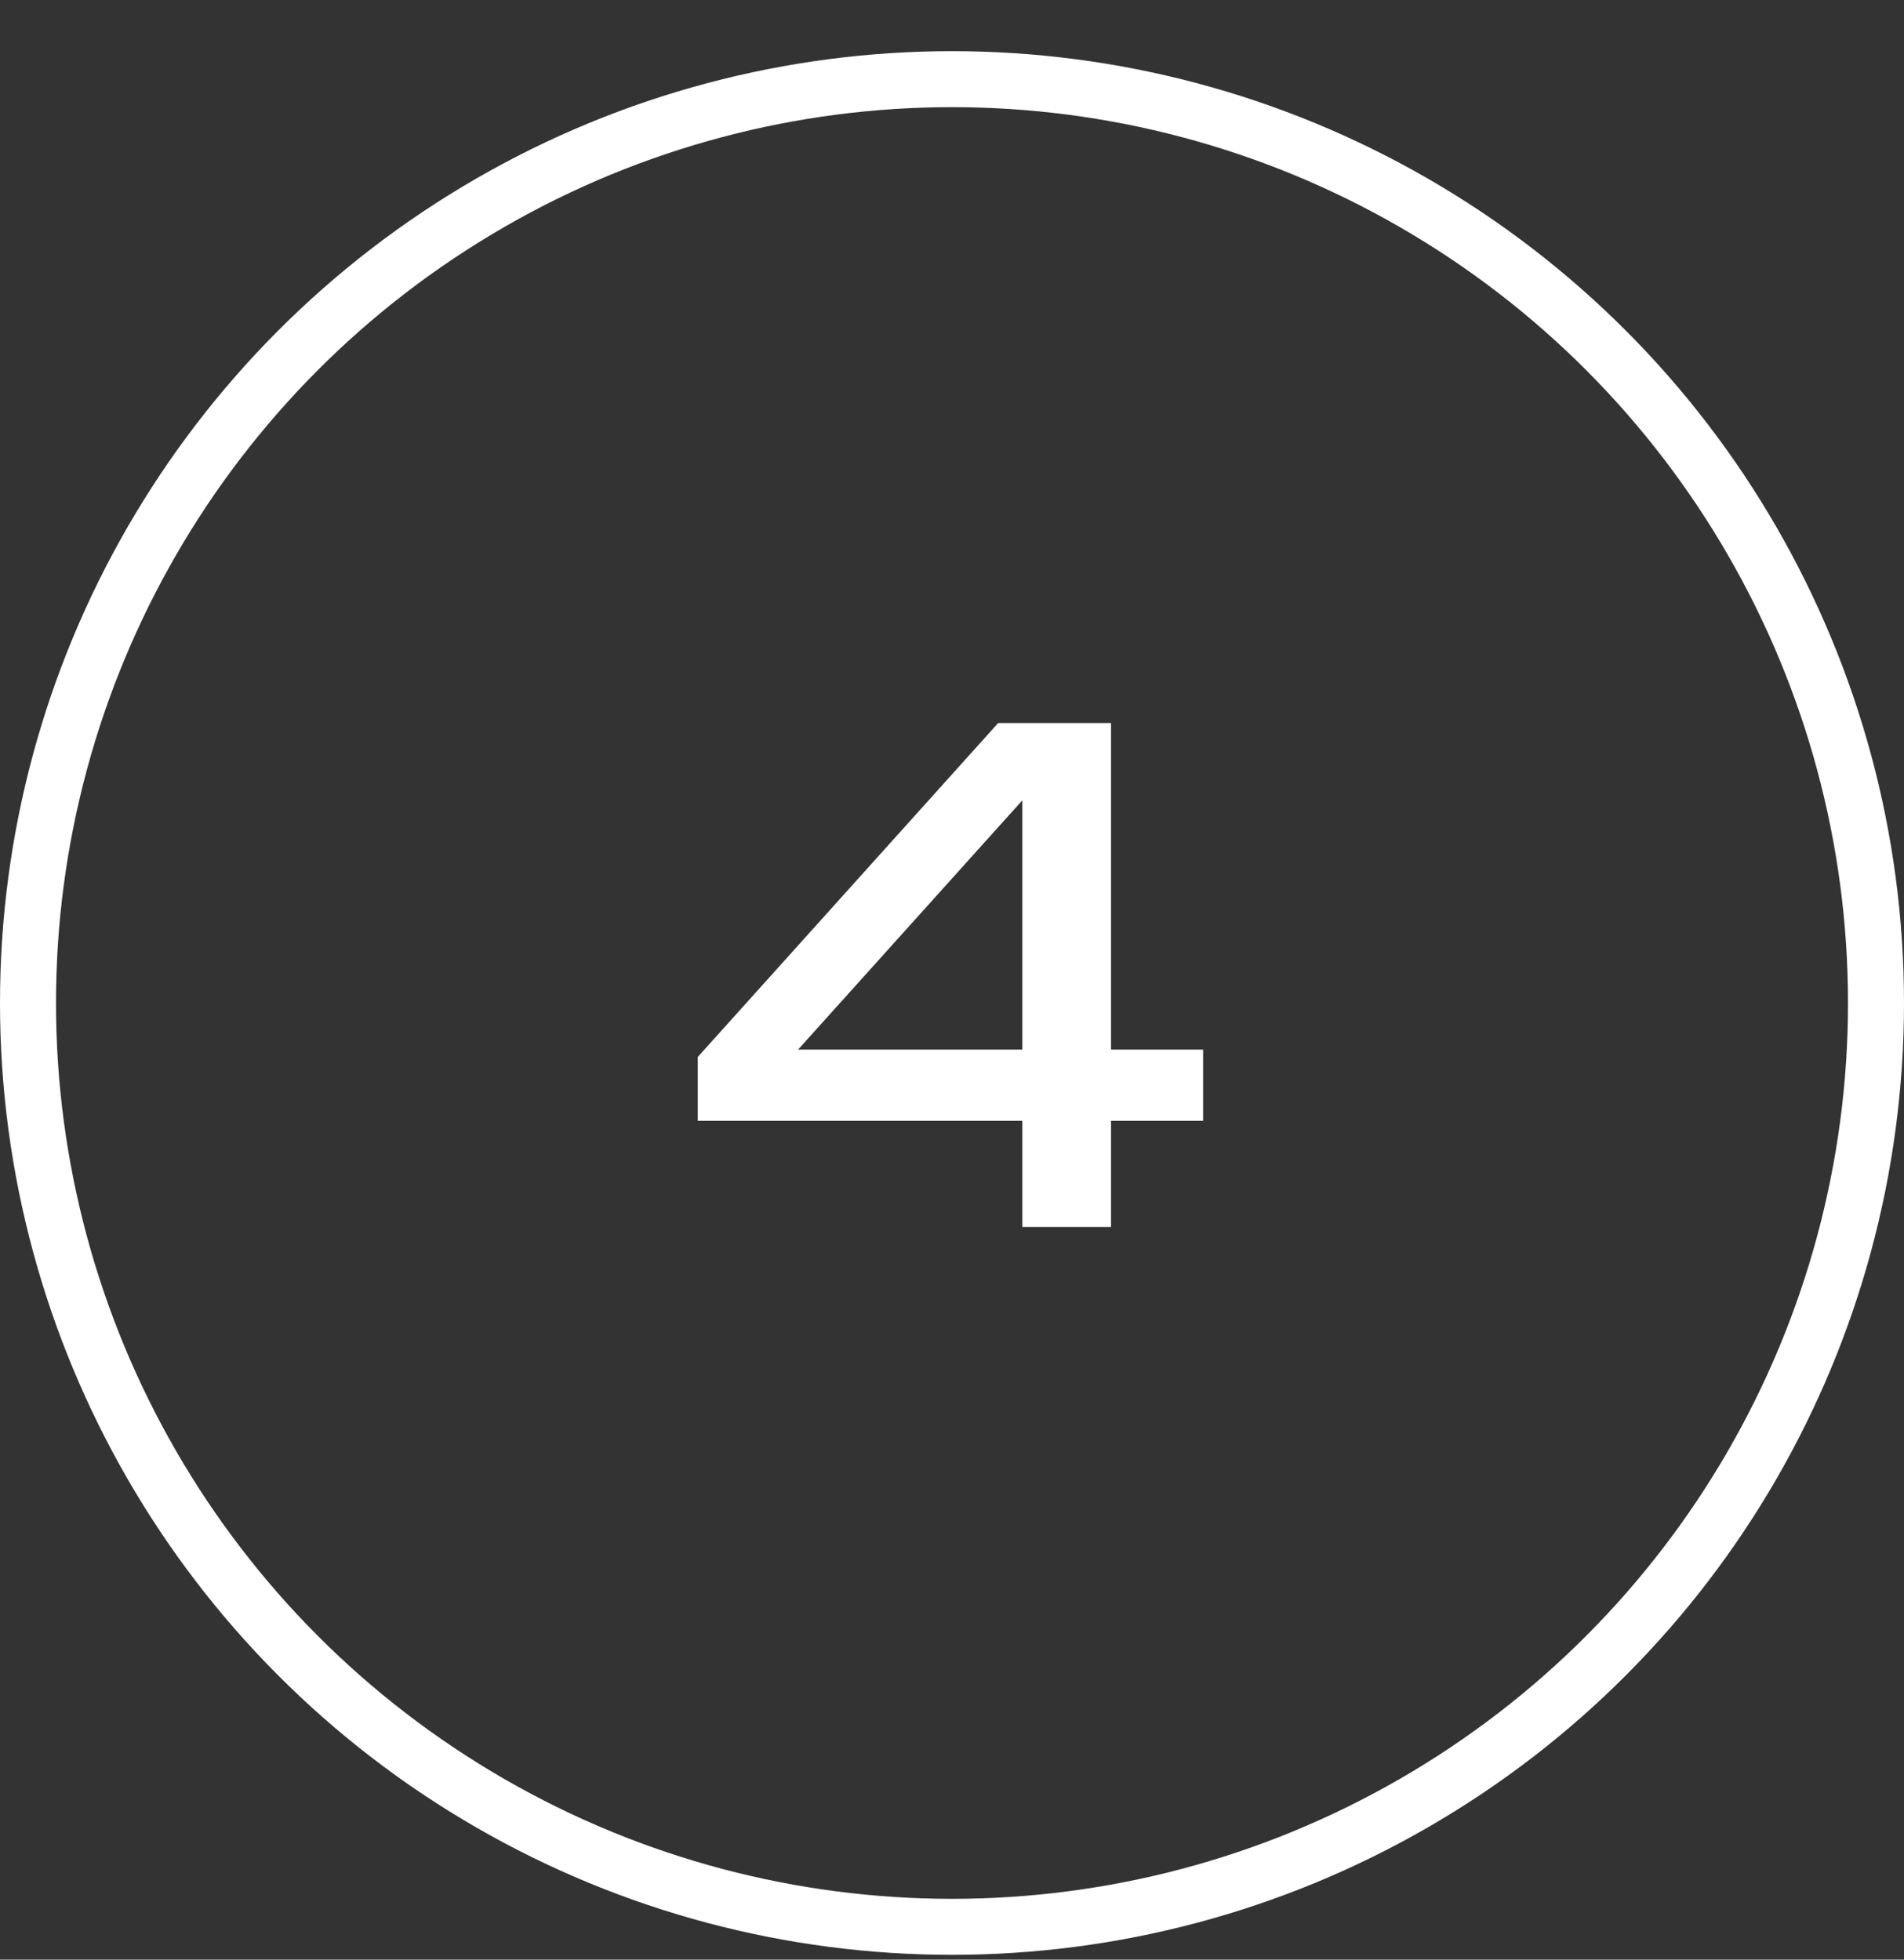
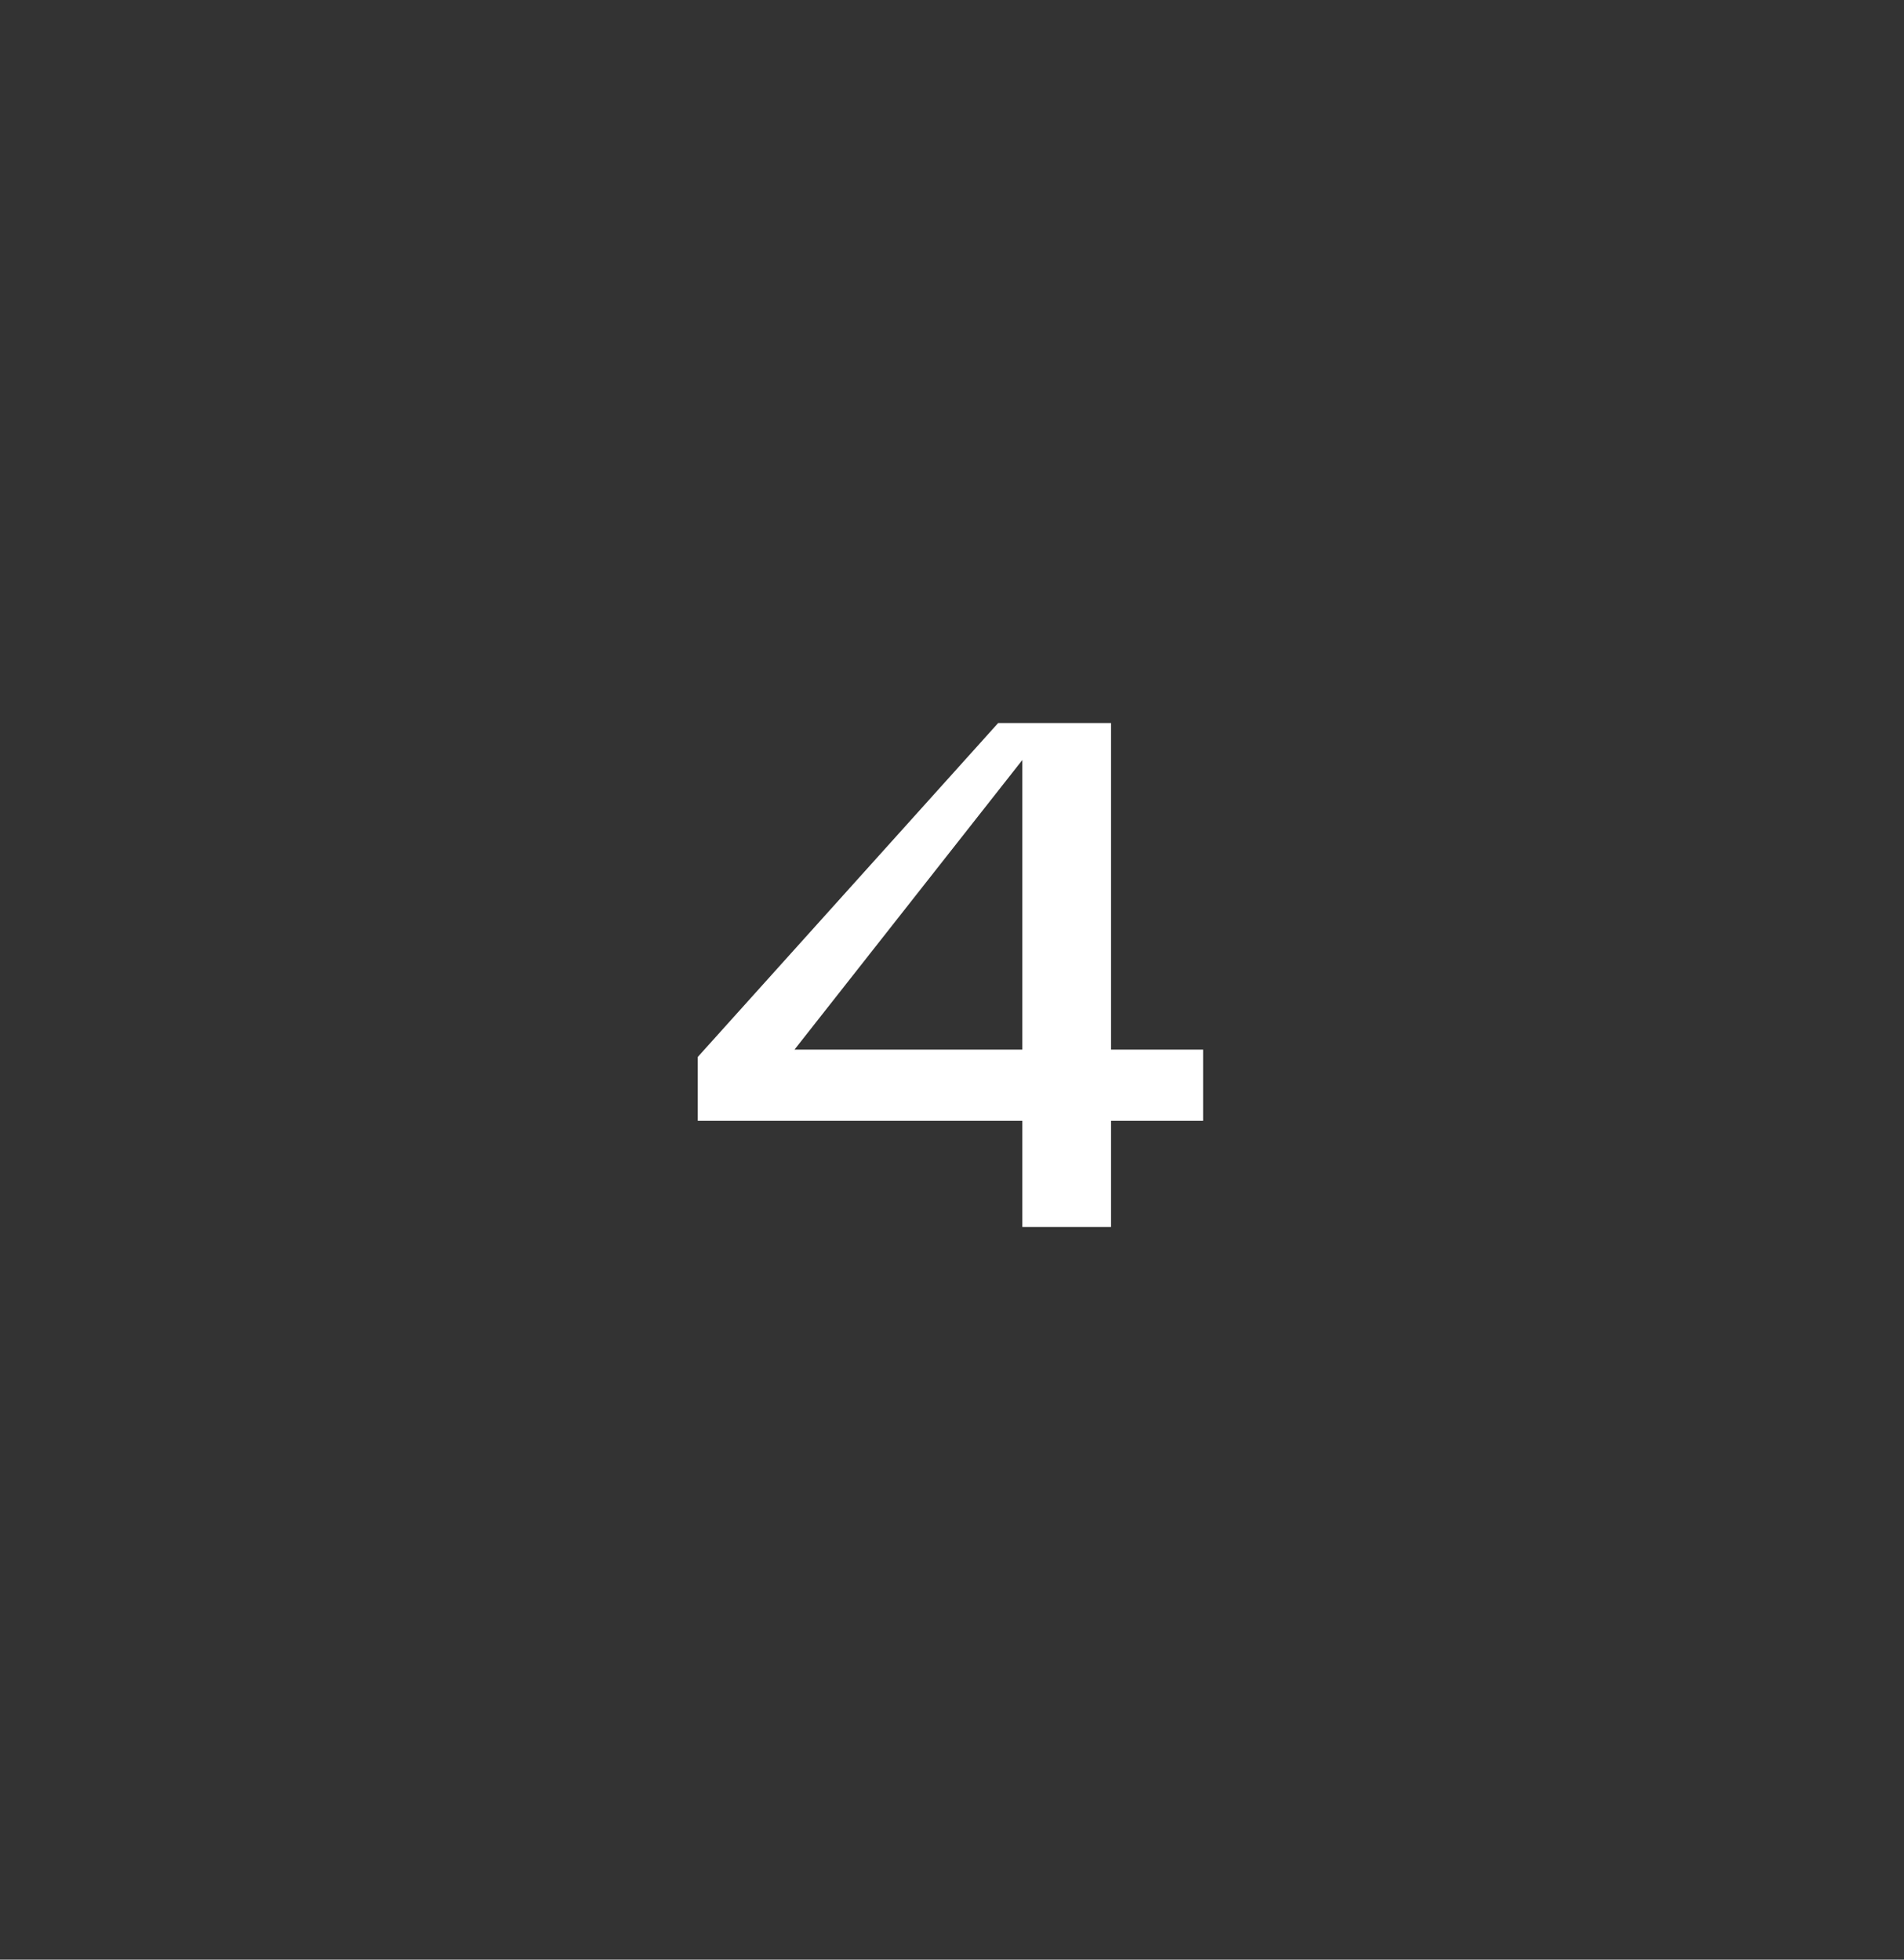
<svg xmlns="http://www.w3.org/2000/svg" width="34" height="35" viewBox="0 0 34 35" fill="none">
  <rect x="0" y="0" width="34" height="35" fill="#333333" stroke="none" />
-   <circle cx="17" cy="17.914" r="16.5" stroke="white" />
-   <path d="M19.84 12.914V21.914H18.256V13.574H18.904L13.744 19.31L13.708 18.746H21.484V20.018H12.46V18.878L17.824 12.914H19.84Z" fill="white" />
+   <path d="M19.84 12.914V21.914H18.256V13.574L13.744 19.31L13.708 18.746H21.484V20.018H12.46V18.878L17.824 12.914H19.84Z" fill="white" />
</svg>